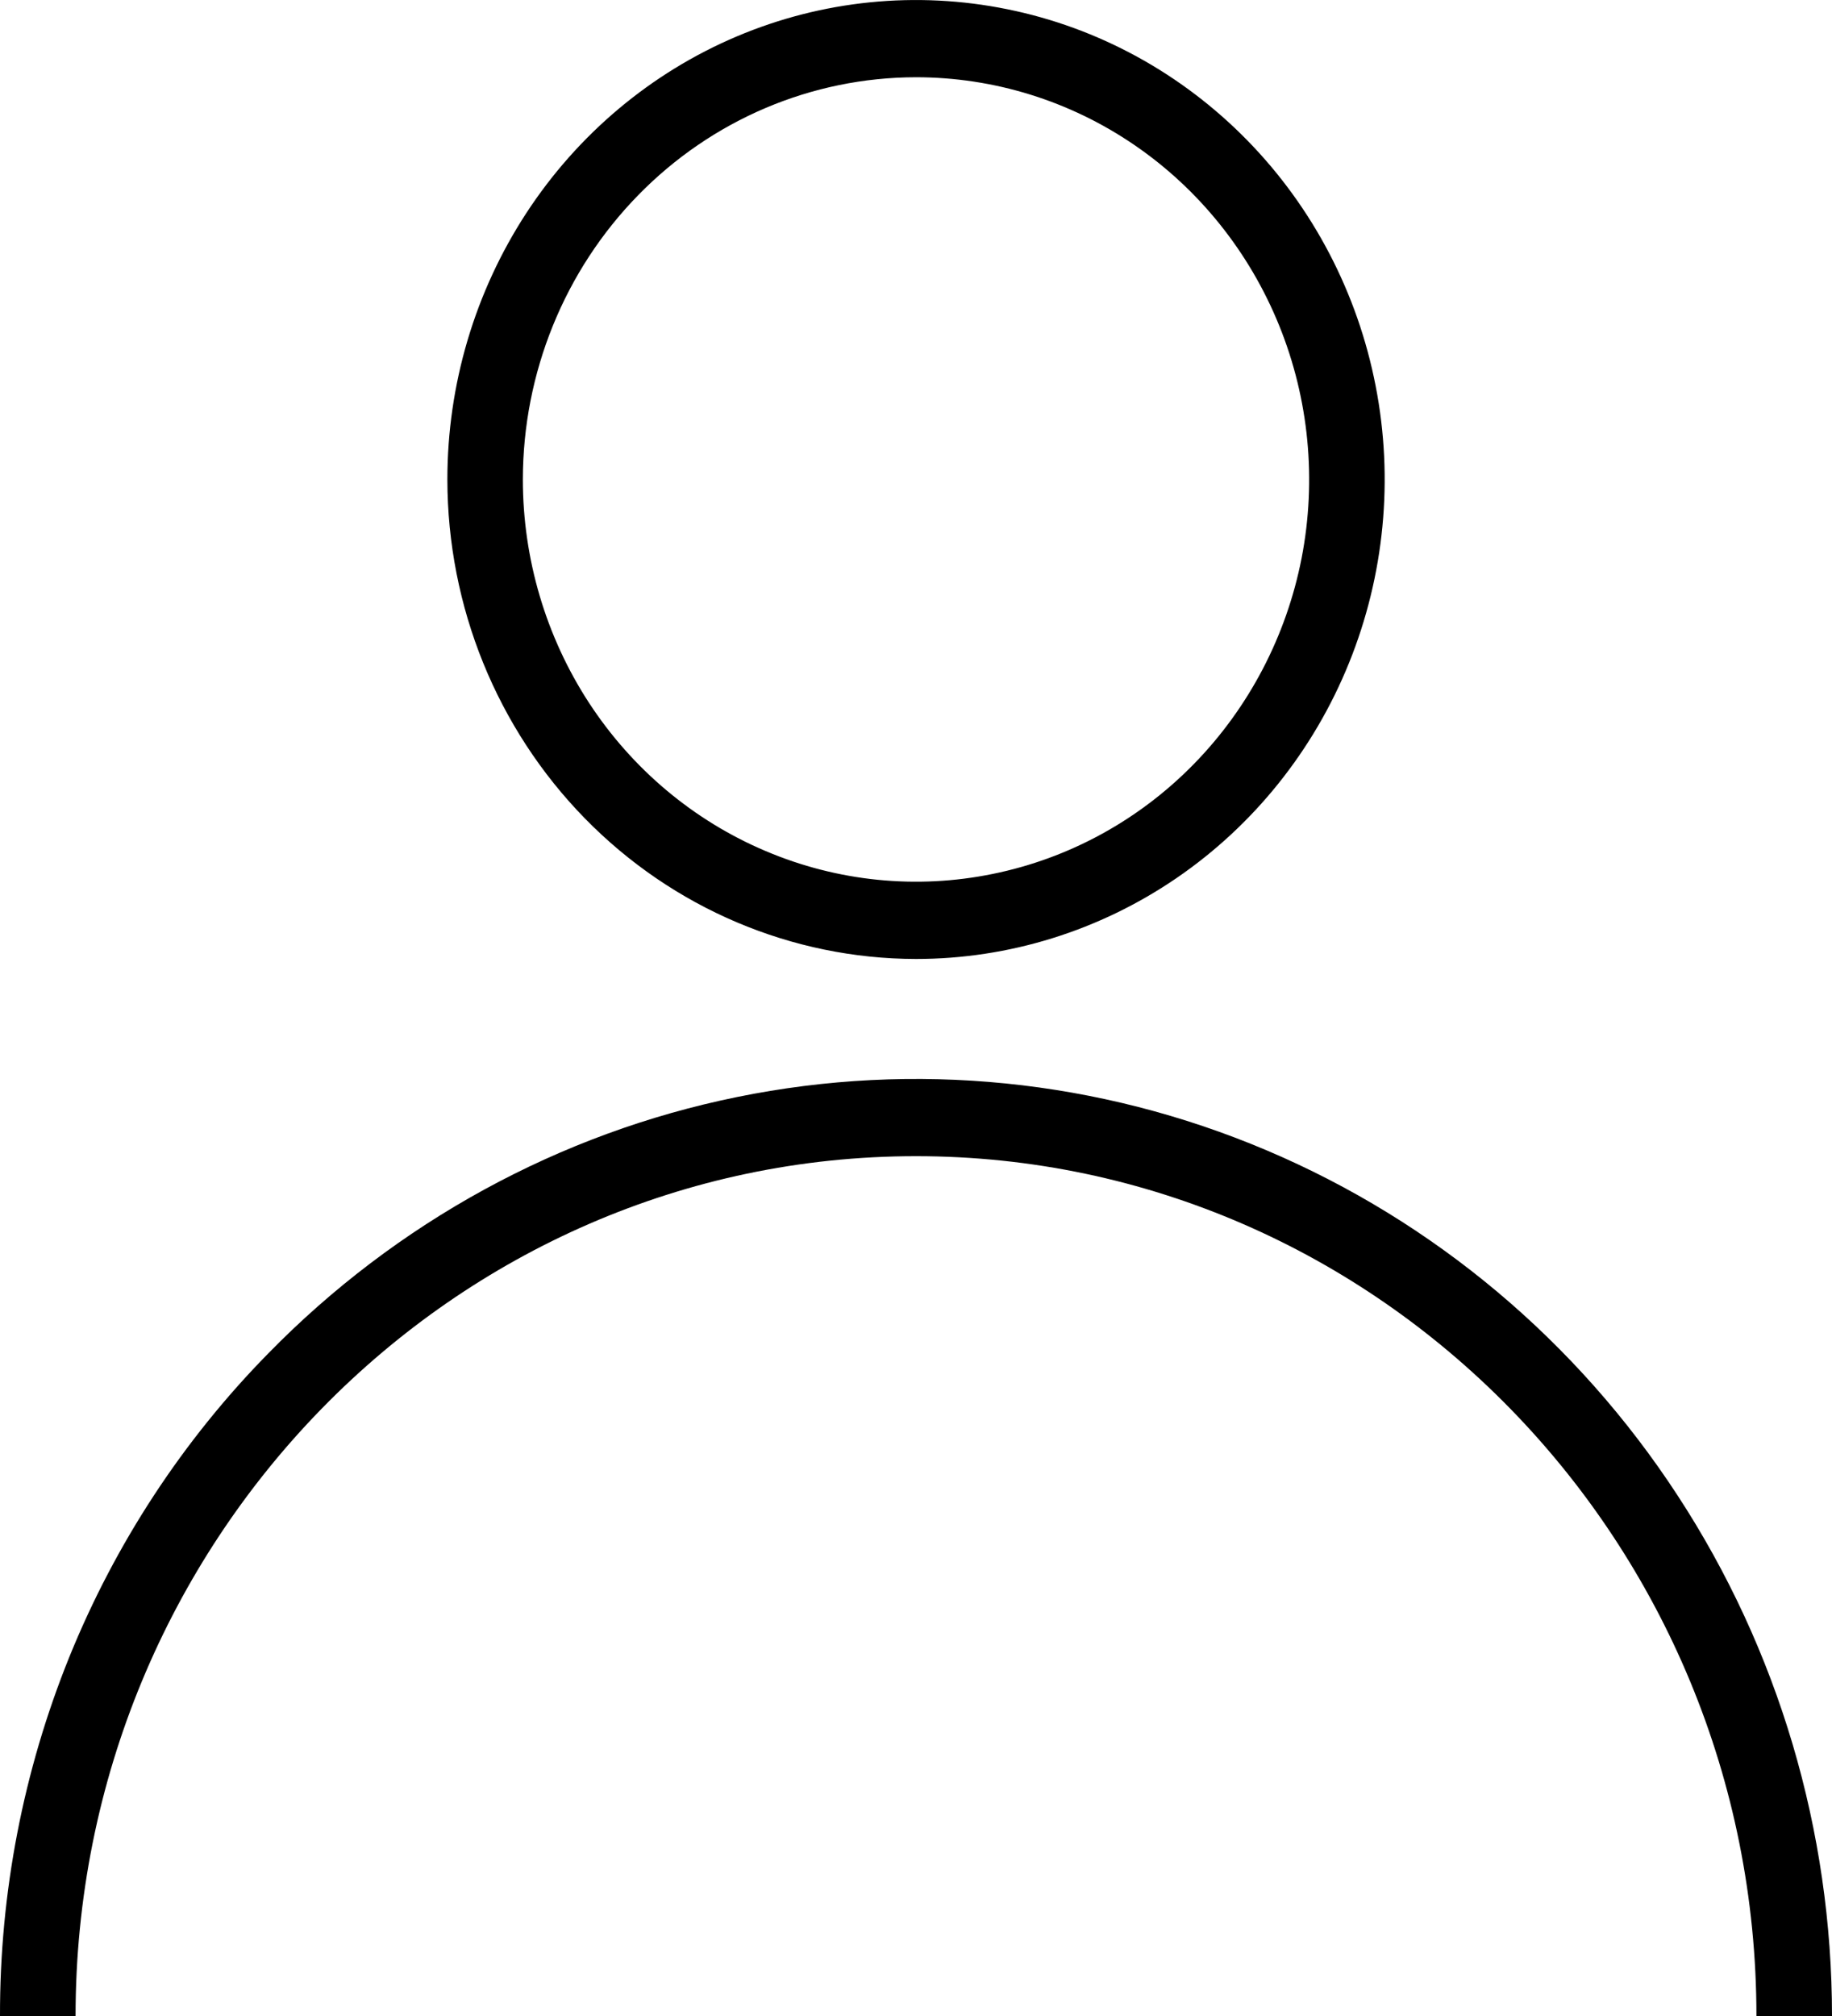
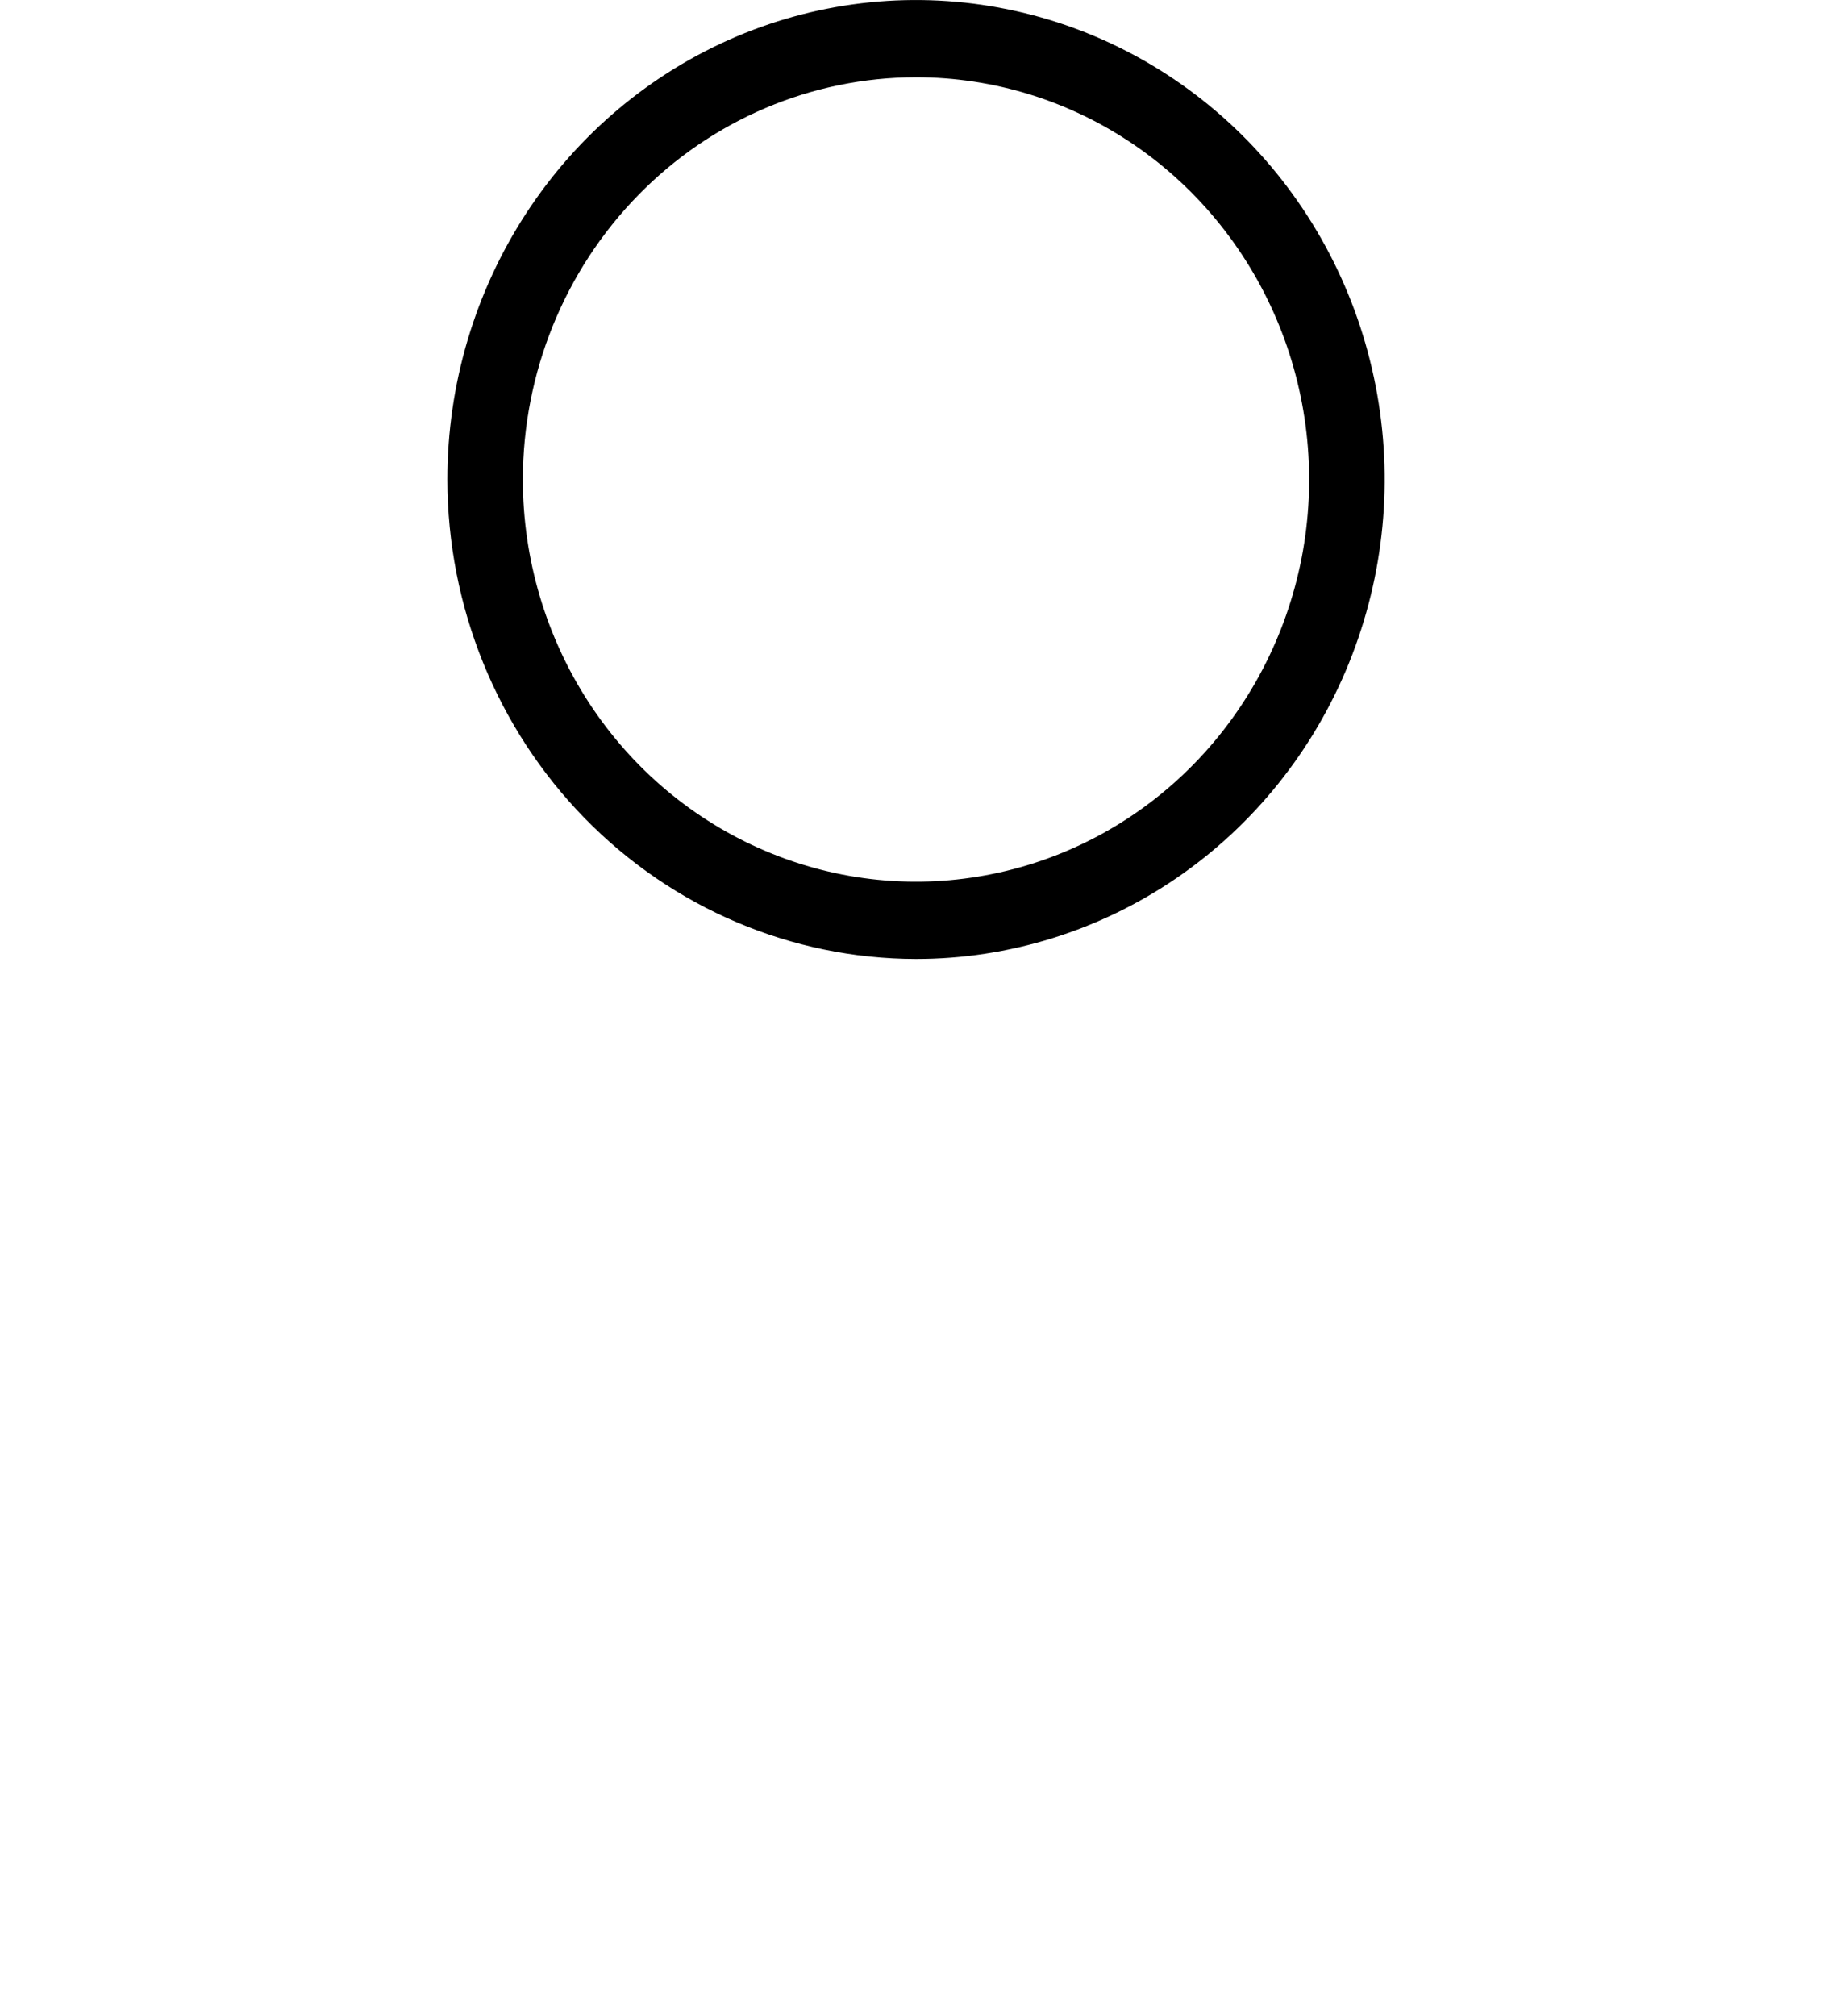
<svg xmlns="http://www.w3.org/2000/svg" width="20" height="22" viewBox="0 0 20 22" fill="none">
  <path d="M10 10.465C11.012 10.465 12.001 10.158 12.843 9.583C13.684 9.008 14.34 8.191 14.727 7.235C15.114 6.279 15.216 5.226 15.018 4.212C14.821 3.197 14.333 2.264 13.618 1.533C12.902 0.801 11.991 0.302 10.998 0.101C10.006 -0.101 8.977 0.002 8.042 0.398C7.107 0.794 6.308 1.465 5.746 2.325C5.184 3.186 4.884 4.197 4.884 5.232C4.885 6.62 5.425 7.949 6.384 8.93C7.343 9.911 8.644 10.463 10 10.465ZM10 0.843C10.849 0.843 11.679 1.1 12.385 1.583C13.09 2.065 13.64 2.751 13.965 3.553C14.29 4.355 14.375 5.237 14.21 6.089C14.044 6.94 13.635 7.722 13.035 8.336C12.435 8.95 11.67 9.368 10.837 9.537C10.005 9.707 9.142 9.62 8.358 9.287C7.573 8.955 6.903 8.393 6.431 7.671C5.96 6.949 5.708 6.1 5.708 5.232C5.709 4.069 6.162 2.953 6.967 2.13C7.771 1.307 8.862 0.844 10 0.843Z" fill="black" />
-   <path d="M0.825 22C0.825 16.826 4.942 12.617 10 12.617C15.058 12.617 19.175 16.828 19.175 22H20C20 19.977 19.413 18 18.314 16.319C17.216 14.637 15.654 13.327 13.827 12.553C12 11.779 9.989 11.576 8.049 11.971C6.11 12.365 4.328 13.339 2.929 14.769C1.998 15.716 1.259 16.843 0.756 18.084C0.254 19.326 -0.003 20.657 3.5045e-05 22H0.825Z" fill="black" />
</svg>